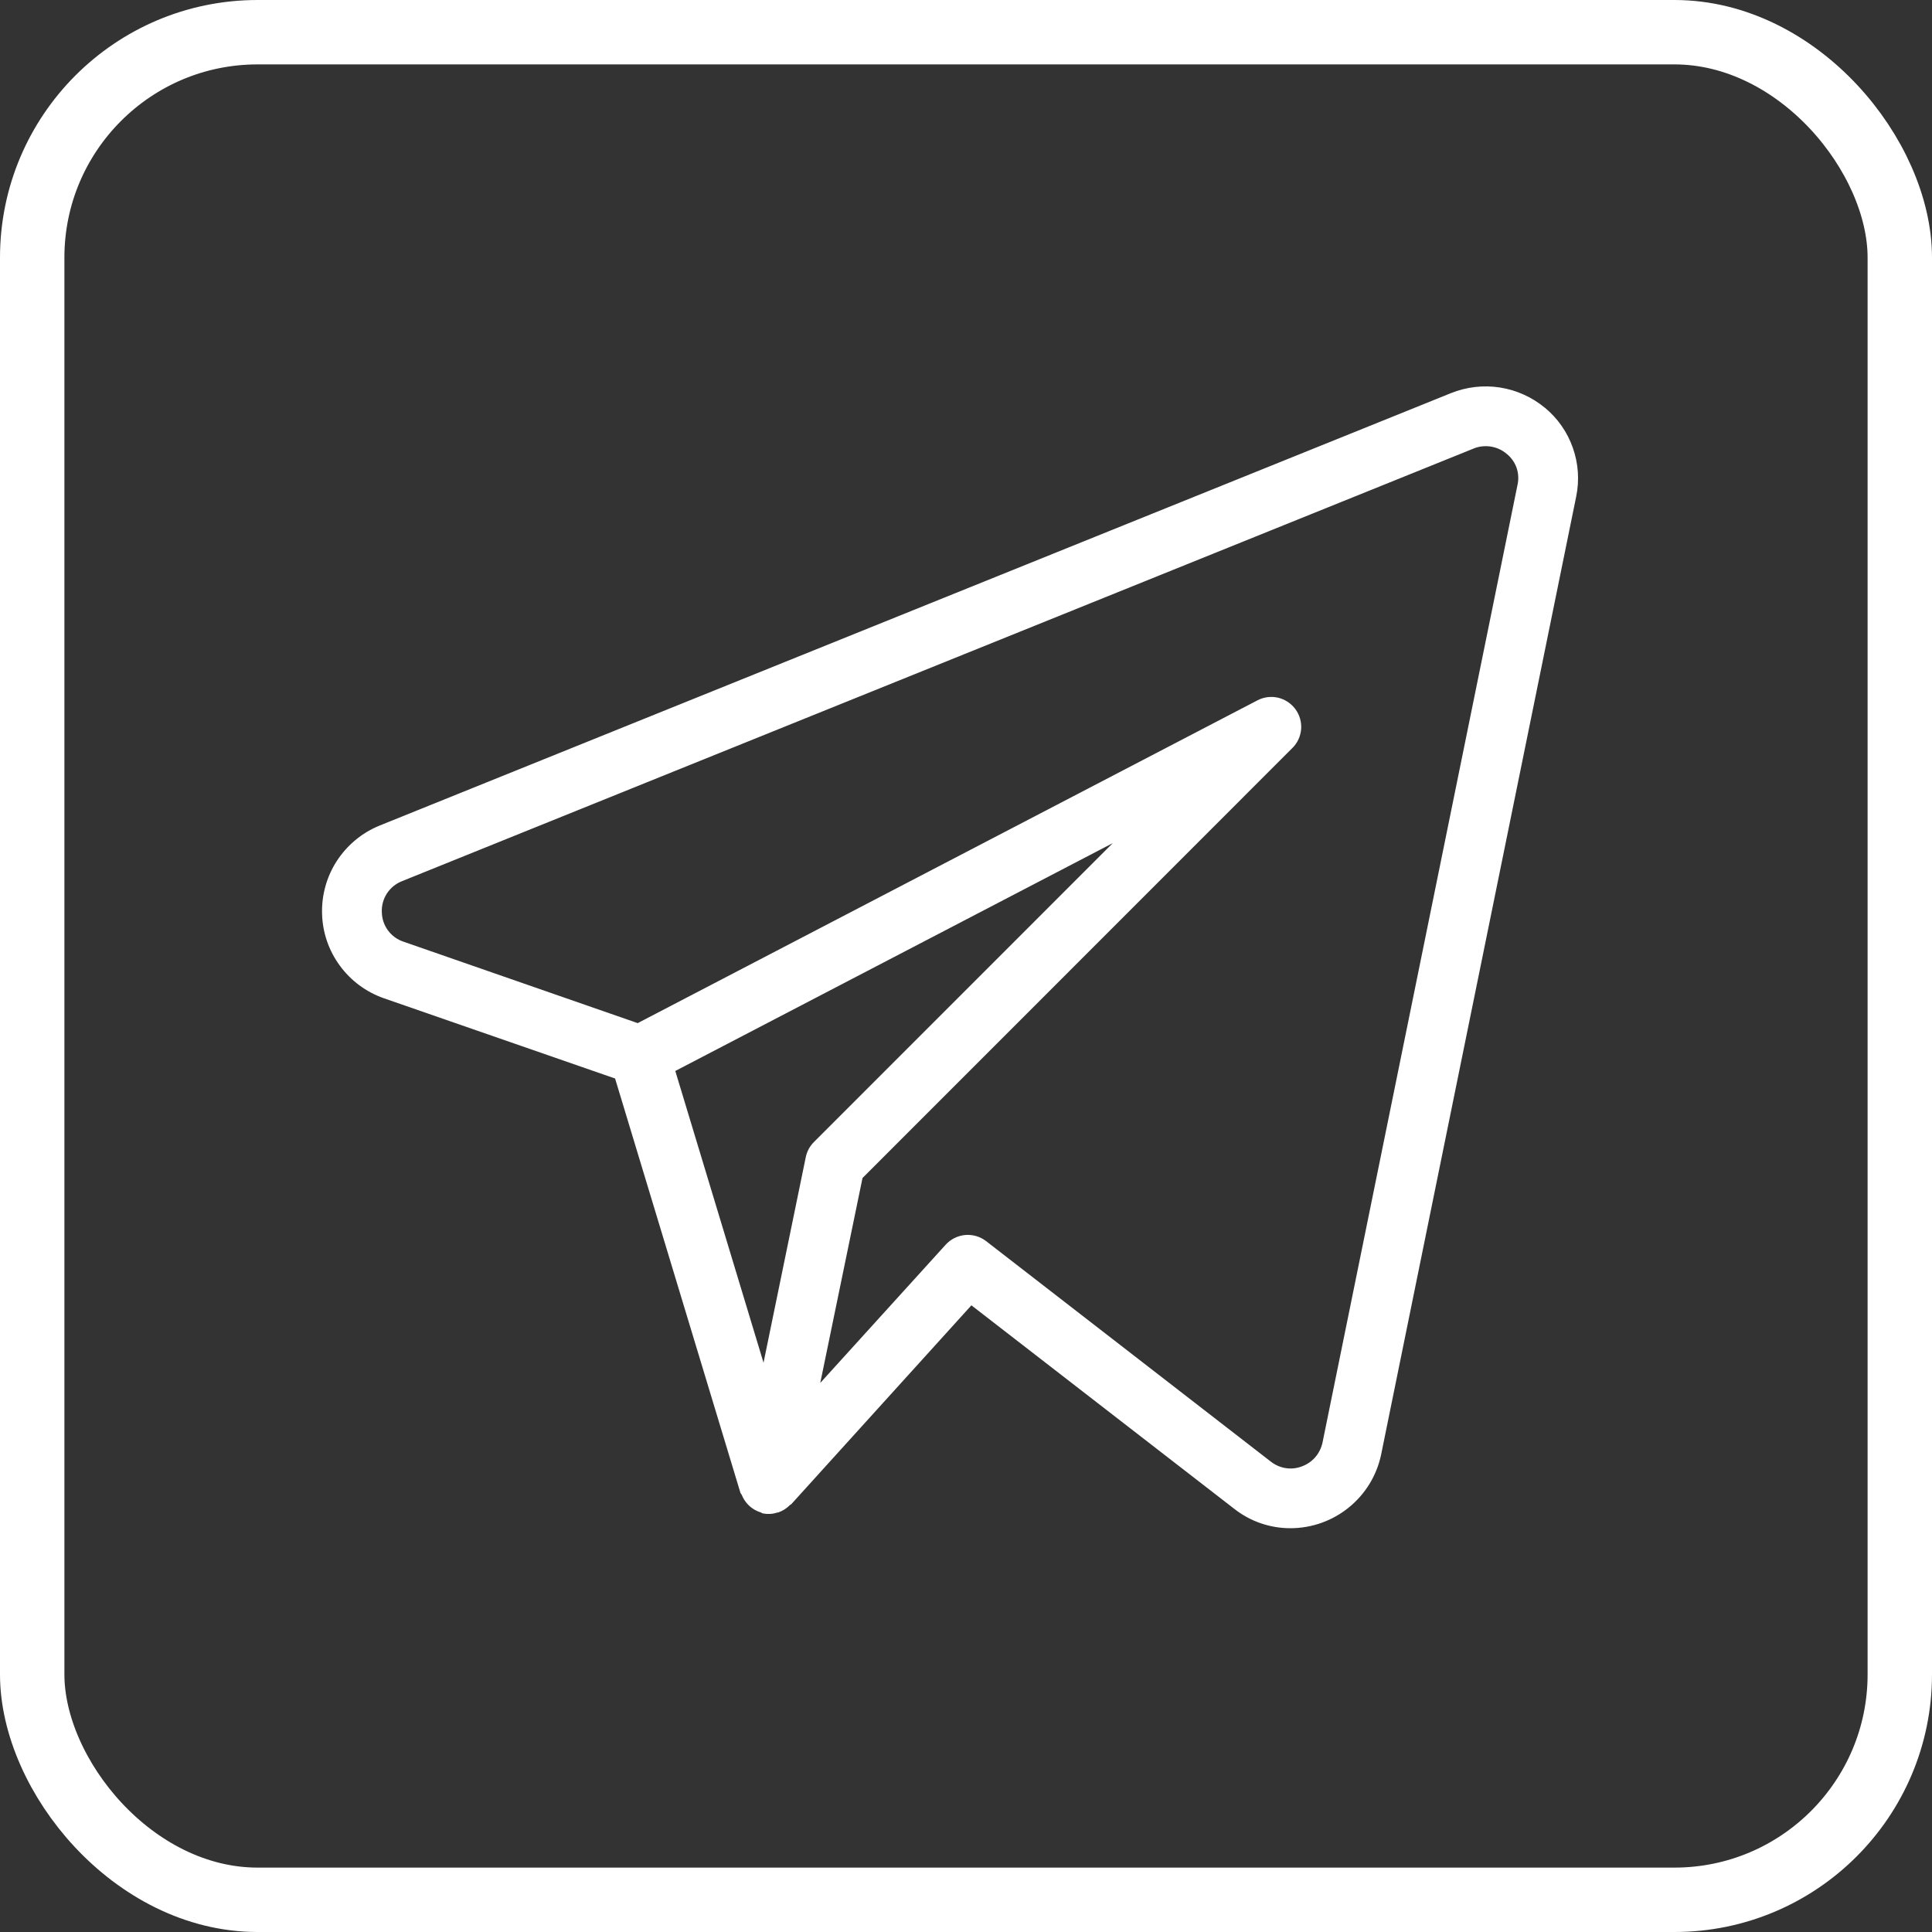
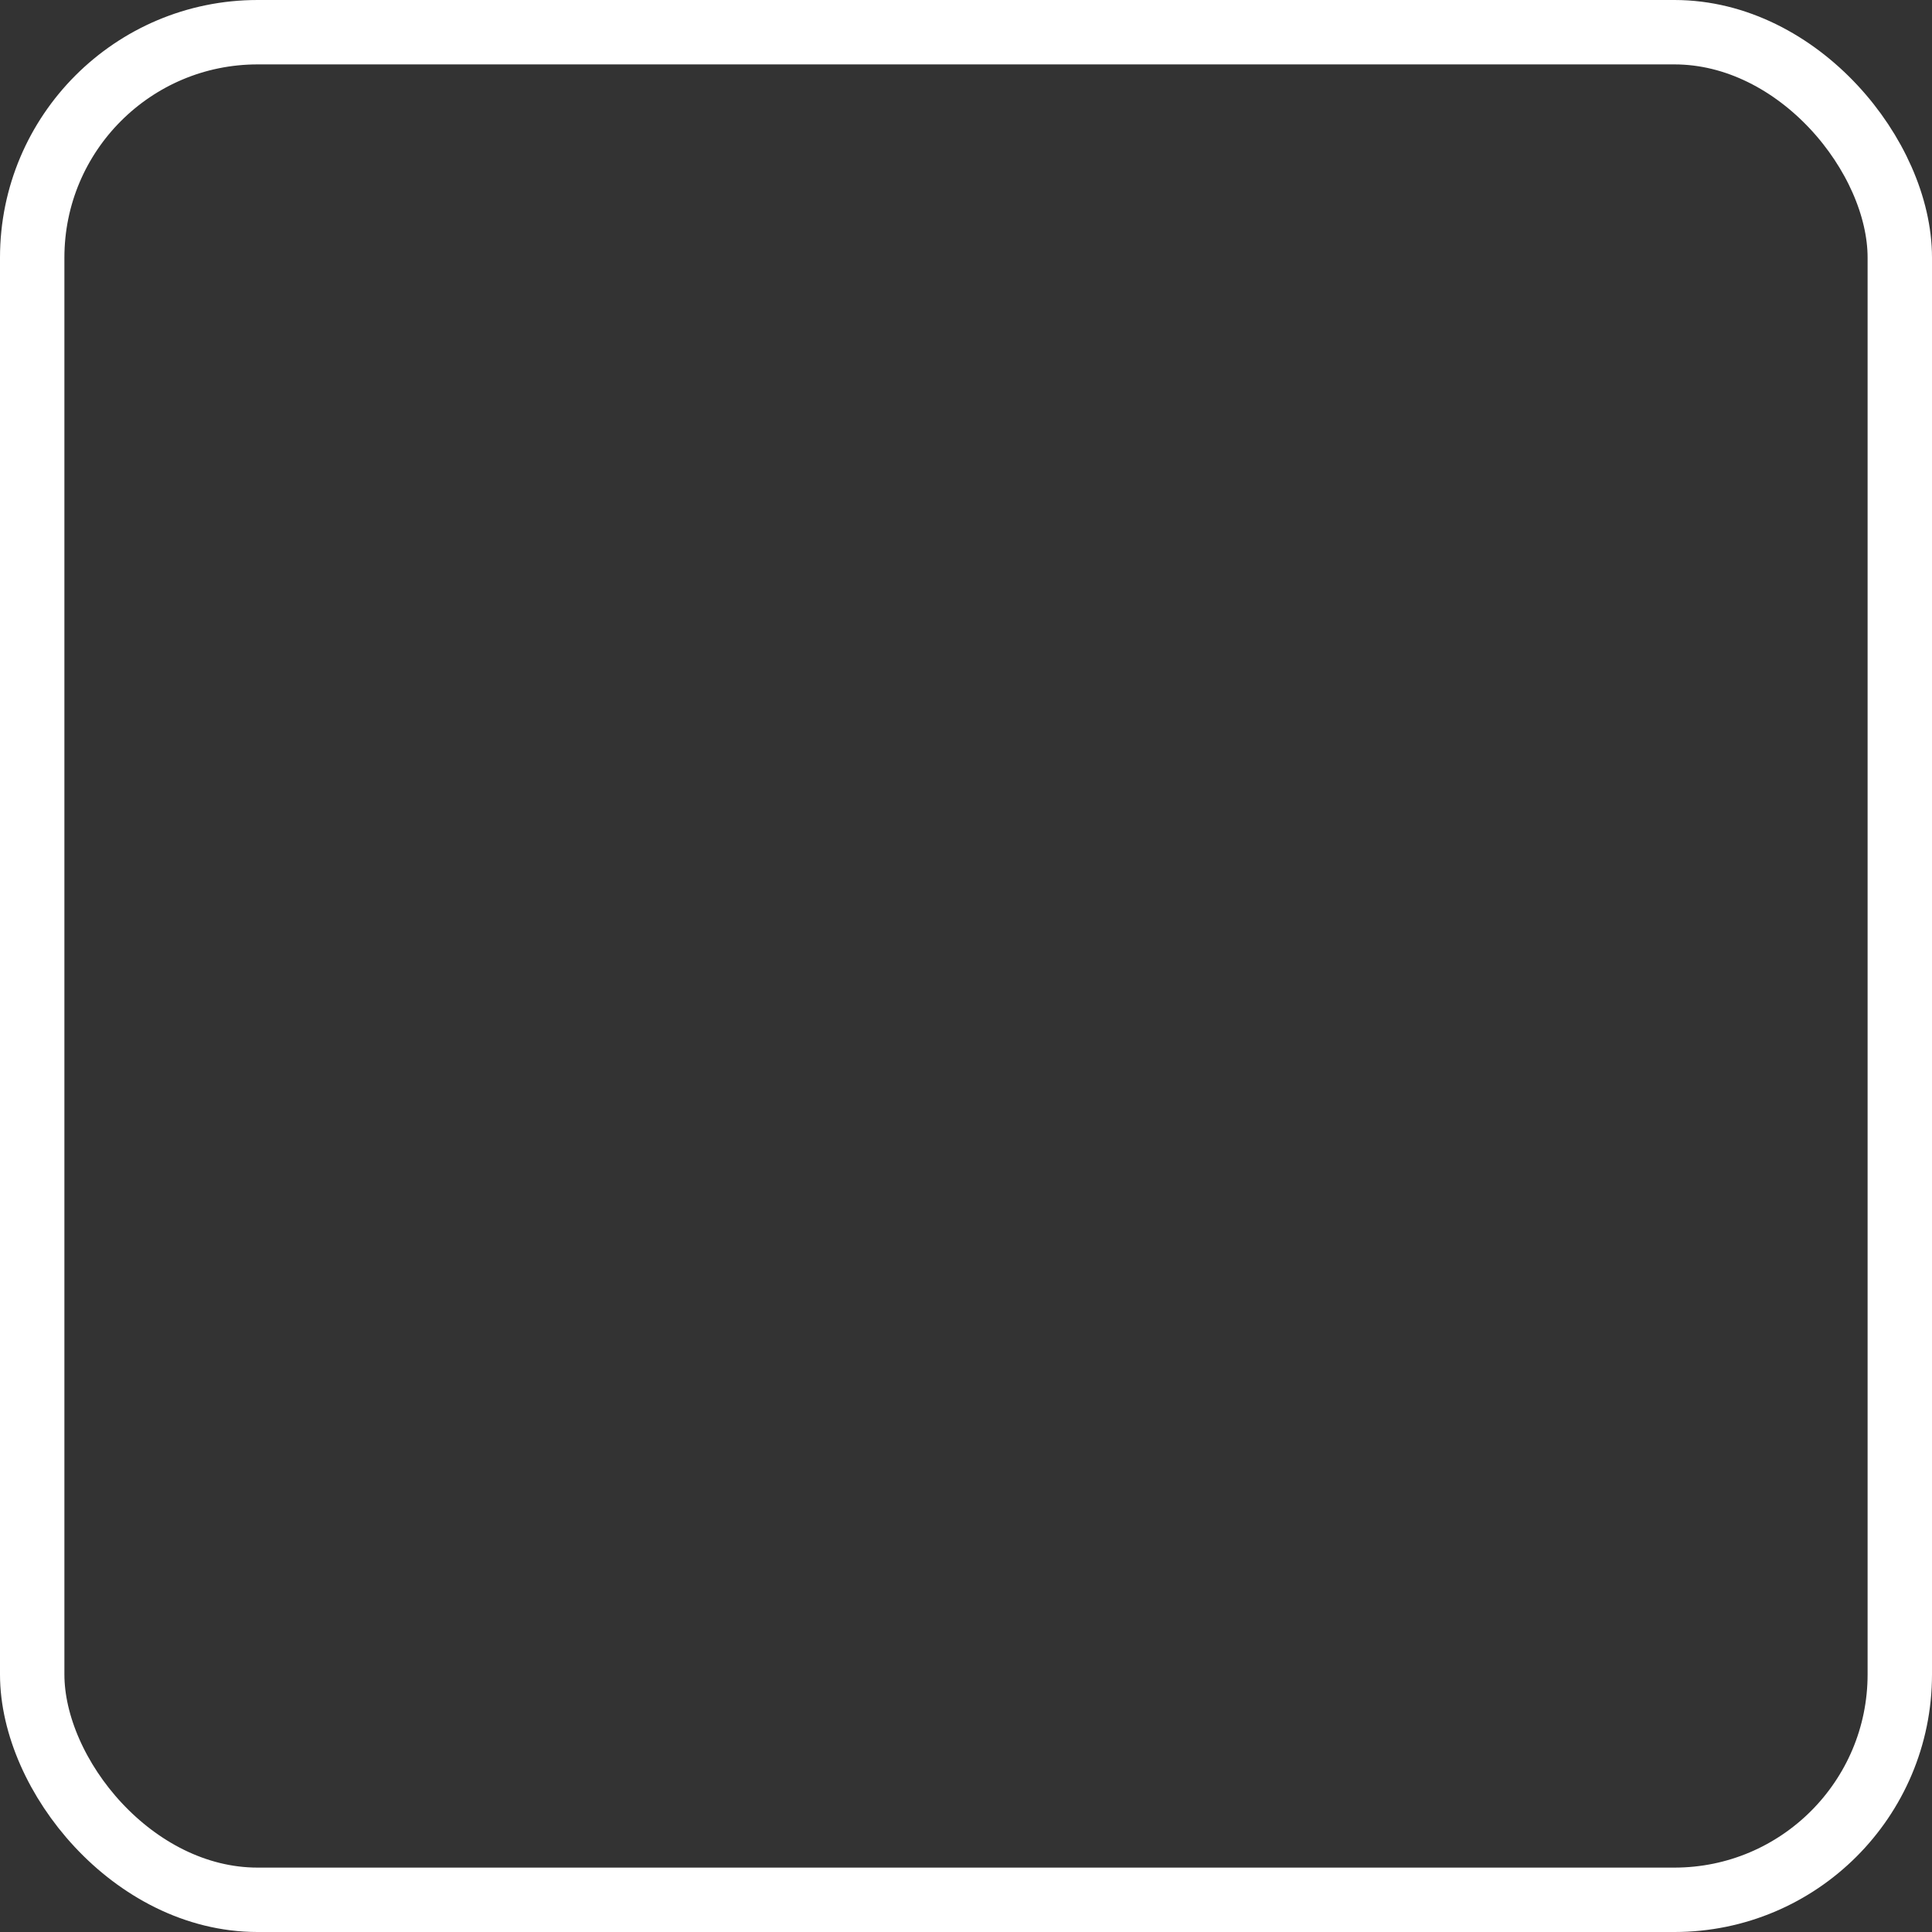
<svg xmlns="http://www.w3.org/2000/svg" width="30" height="30" viewBox="0 0 30 30" fill="none">
  <rect x="0" y="0" width="30" height="30" fill="#333333" stroke="none" />
-   <path d="M23.989 6.332C23.789 6.166 23.547 6.057 23.29 6.017C23.033 5.977 22.77 6.008 22.529 6.105L5.888 12.822C5.619 12.933 5.391 13.123 5.232 13.366C5.073 13.61 4.993 13.896 5.001 14.187C5.008 14.477 5.104 14.759 5.276 14.993C5.447 15.228 5.686 15.405 5.961 15.501L9.551 16.747L11.497 23.179C11.501 23.192 11.513 23.201 11.518 23.213C11.539 23.264 11.568 23.311 11.605 23.352C11.661 23.415 11.734 23.46 11.815 23.485C11.824 23.488 11.831 23.497 11.84 23.499H11.845L11.848 23.5C11.92 23.515 11.995 23.511 12.065 23.488L12.088 23.484C12.155 23.46 12.216 23.421 12.265 23.371C12.271 23.364 12.28 23.363 12.286 23.358L15.084 20.269L19.168 23.431C19.416 23.625 19.721 23.73 20.036 23.73C20.718 23.73 21.306 23.253 21.446 22.587L24.475 7.711C24.527 7.458 24.509 7.197 24.423 6.954C24.338 6.71 24.187 6.495 23.989 6.331M12.512 17.968L11.856 21.16L10.486 16.63L17.279 13.092L12.639 17.733C12.574 17.798 12.53 17.879 12.512 17.968ZM20.536 22.4C20.518 22.484 20.479 22.563 20.423 22.628C20.367 22.692 20.294 22.742 20.213 22.771C20.134 22.801 20.049 22.81 19.965 22.797C19.882 22.784 19.803 22.75 19.736 22.698L15.312 19.272C15.22 19.201 15.104 19.167 14.988 19.177C14.871 19.188 14.763 19.241 14.684 19.328L12.737 21.474L13.393 18.292L20.069 11.614C20.148 11.536 20.195 11.432 20.204 11.322C20.212 11.211 20.181 11.101 20.115 11.012C20.05 10.923 19.954 10.86 19.847 10.834C19.739 10.809 19.625 10.823 19.527 10.874L9.902 15.887L6.264 14.622C6.168 14.59 6.085 14.529 6.024 14.447C5.964 14.365 5.931 14.267 5.929 14.165C5.924 14.063 5.952 13.961 6.007 13.875C6.063 13.789 6.144 13.722 6.239 13.684L22.877 6.967C22.962 6.931 23.056 6.92 23.147 6.934C23.239 6.948 23.325 6.987 23.395 7.047C23.465 7.103 23.519 7.178 23.549 7.263C23.578 7.348 23.584 7.44 23.564 7.528L20.536 22.4Z" fill="white" />
  <rect x="0.5" y="0.5" width="29" height="29" rx="3.5" stroke="white" stroke-linejoin="round" />
</svg>